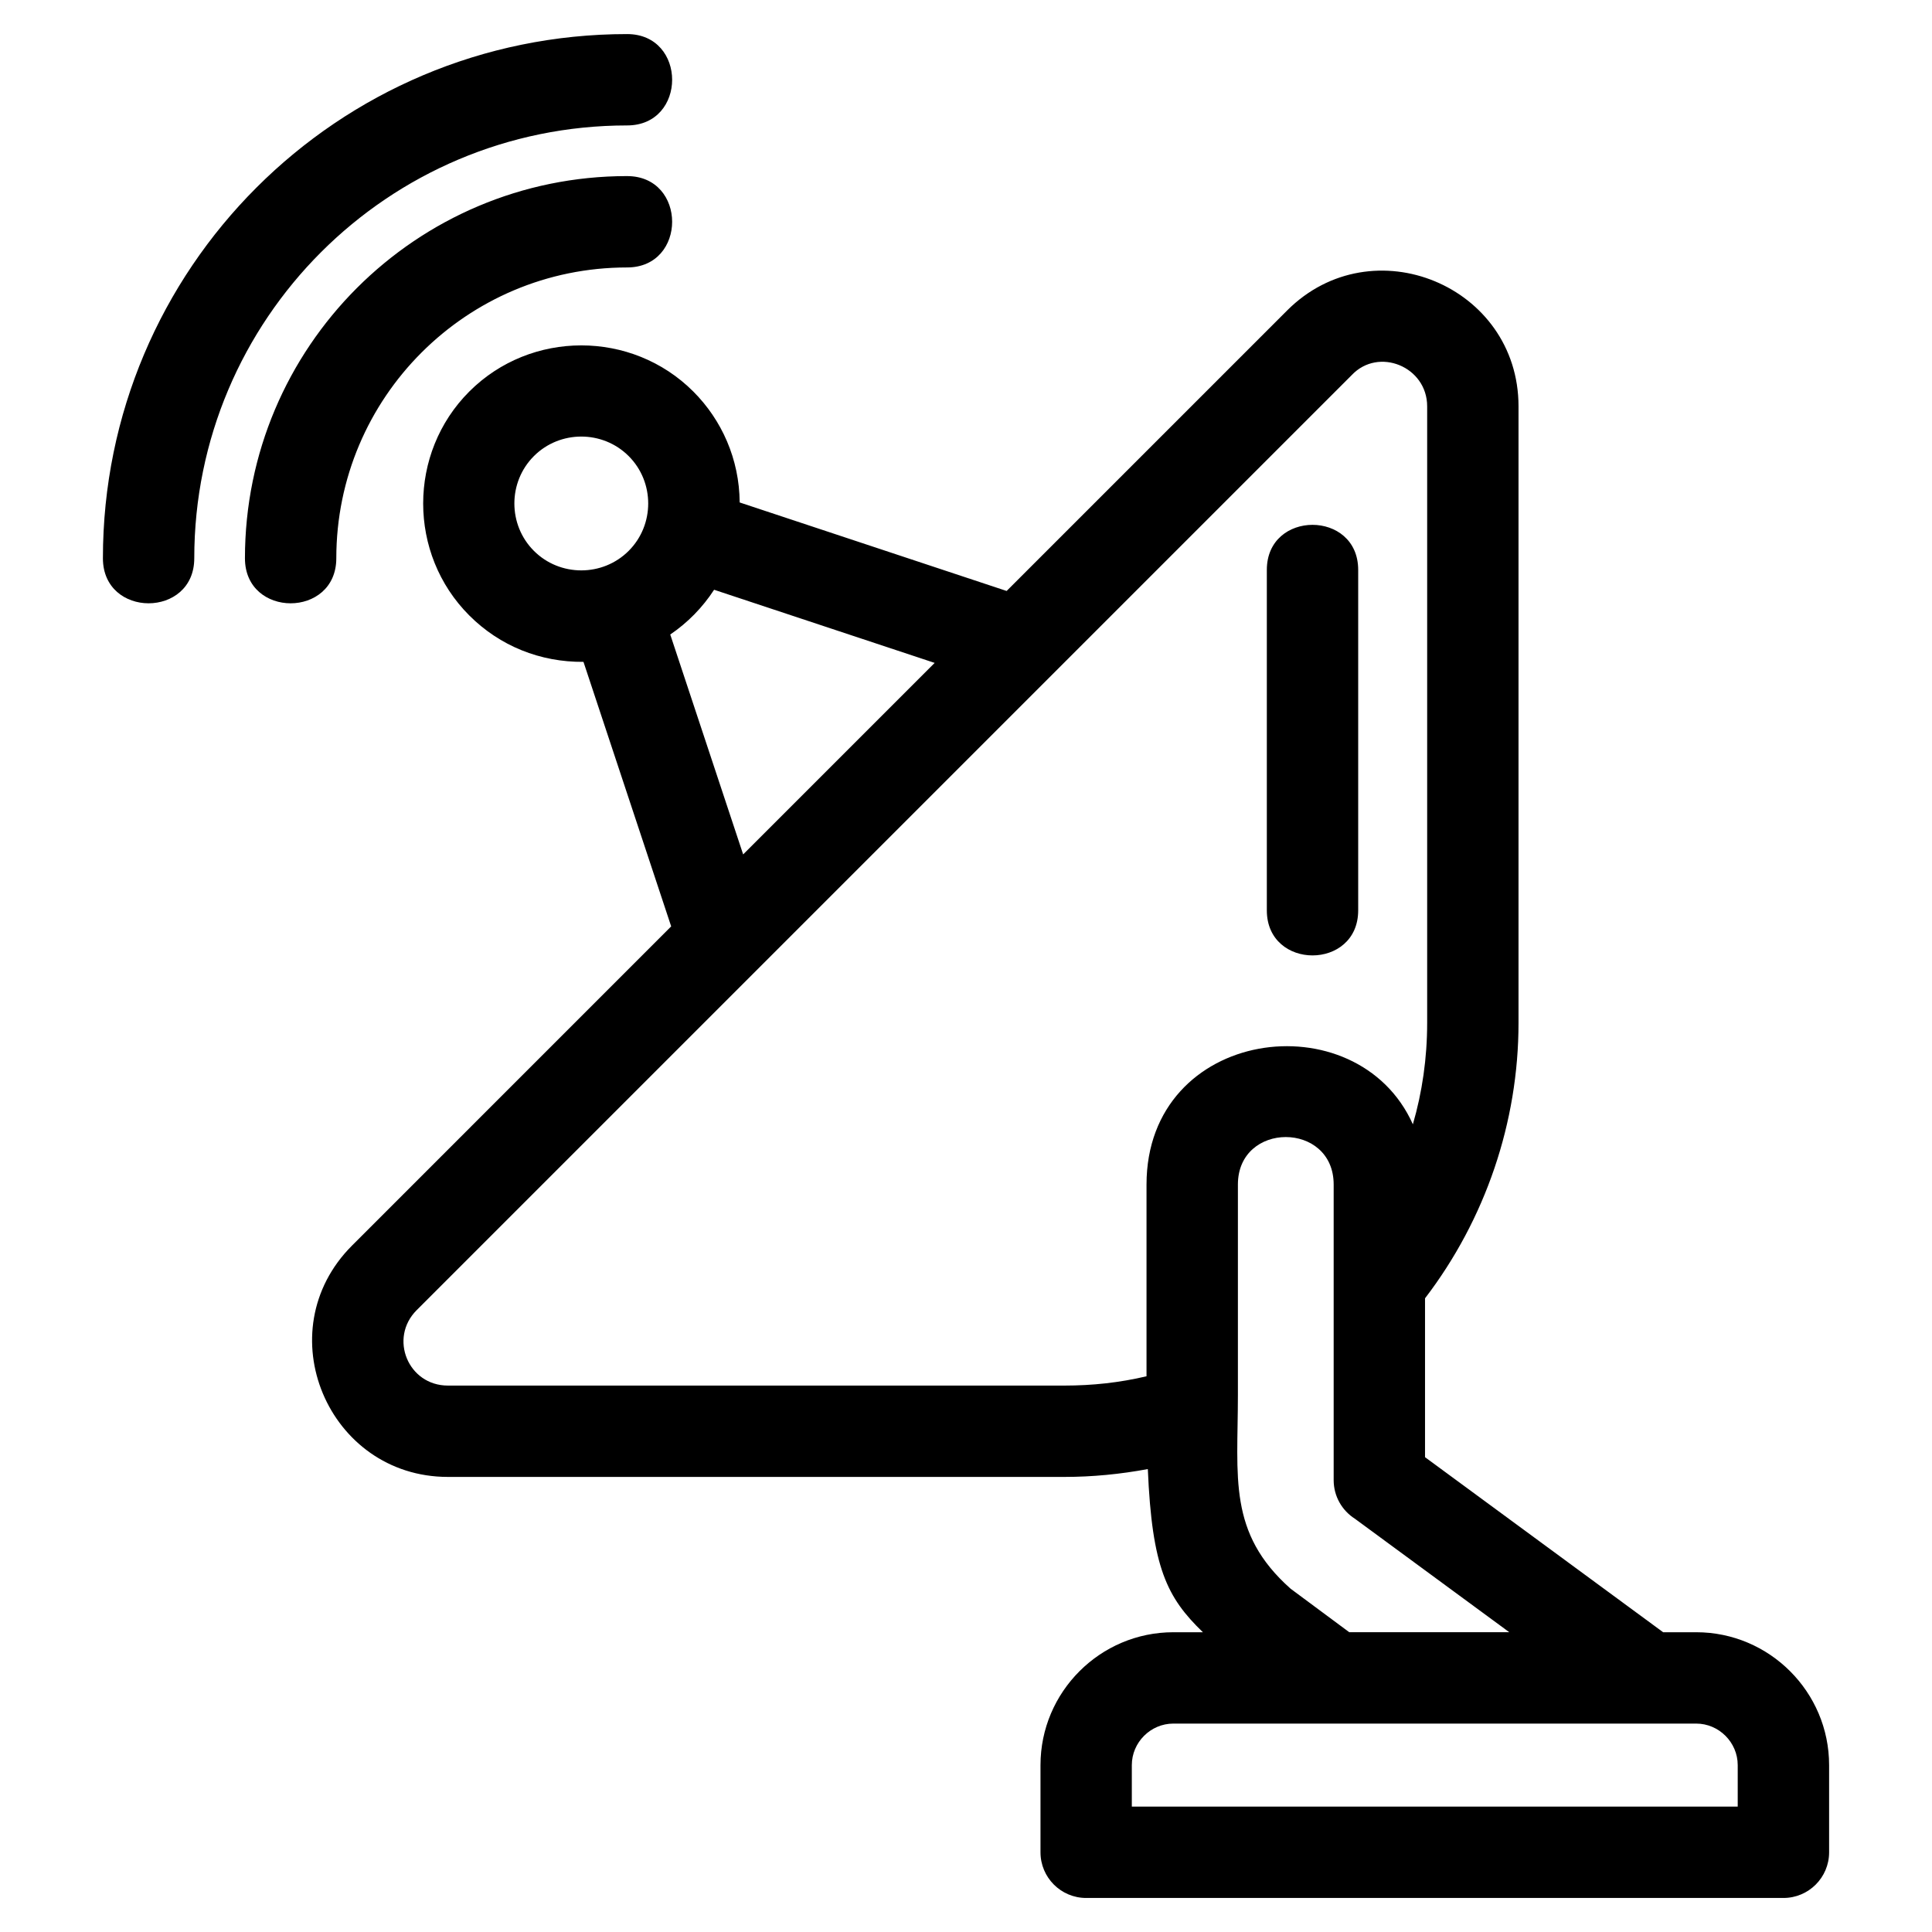
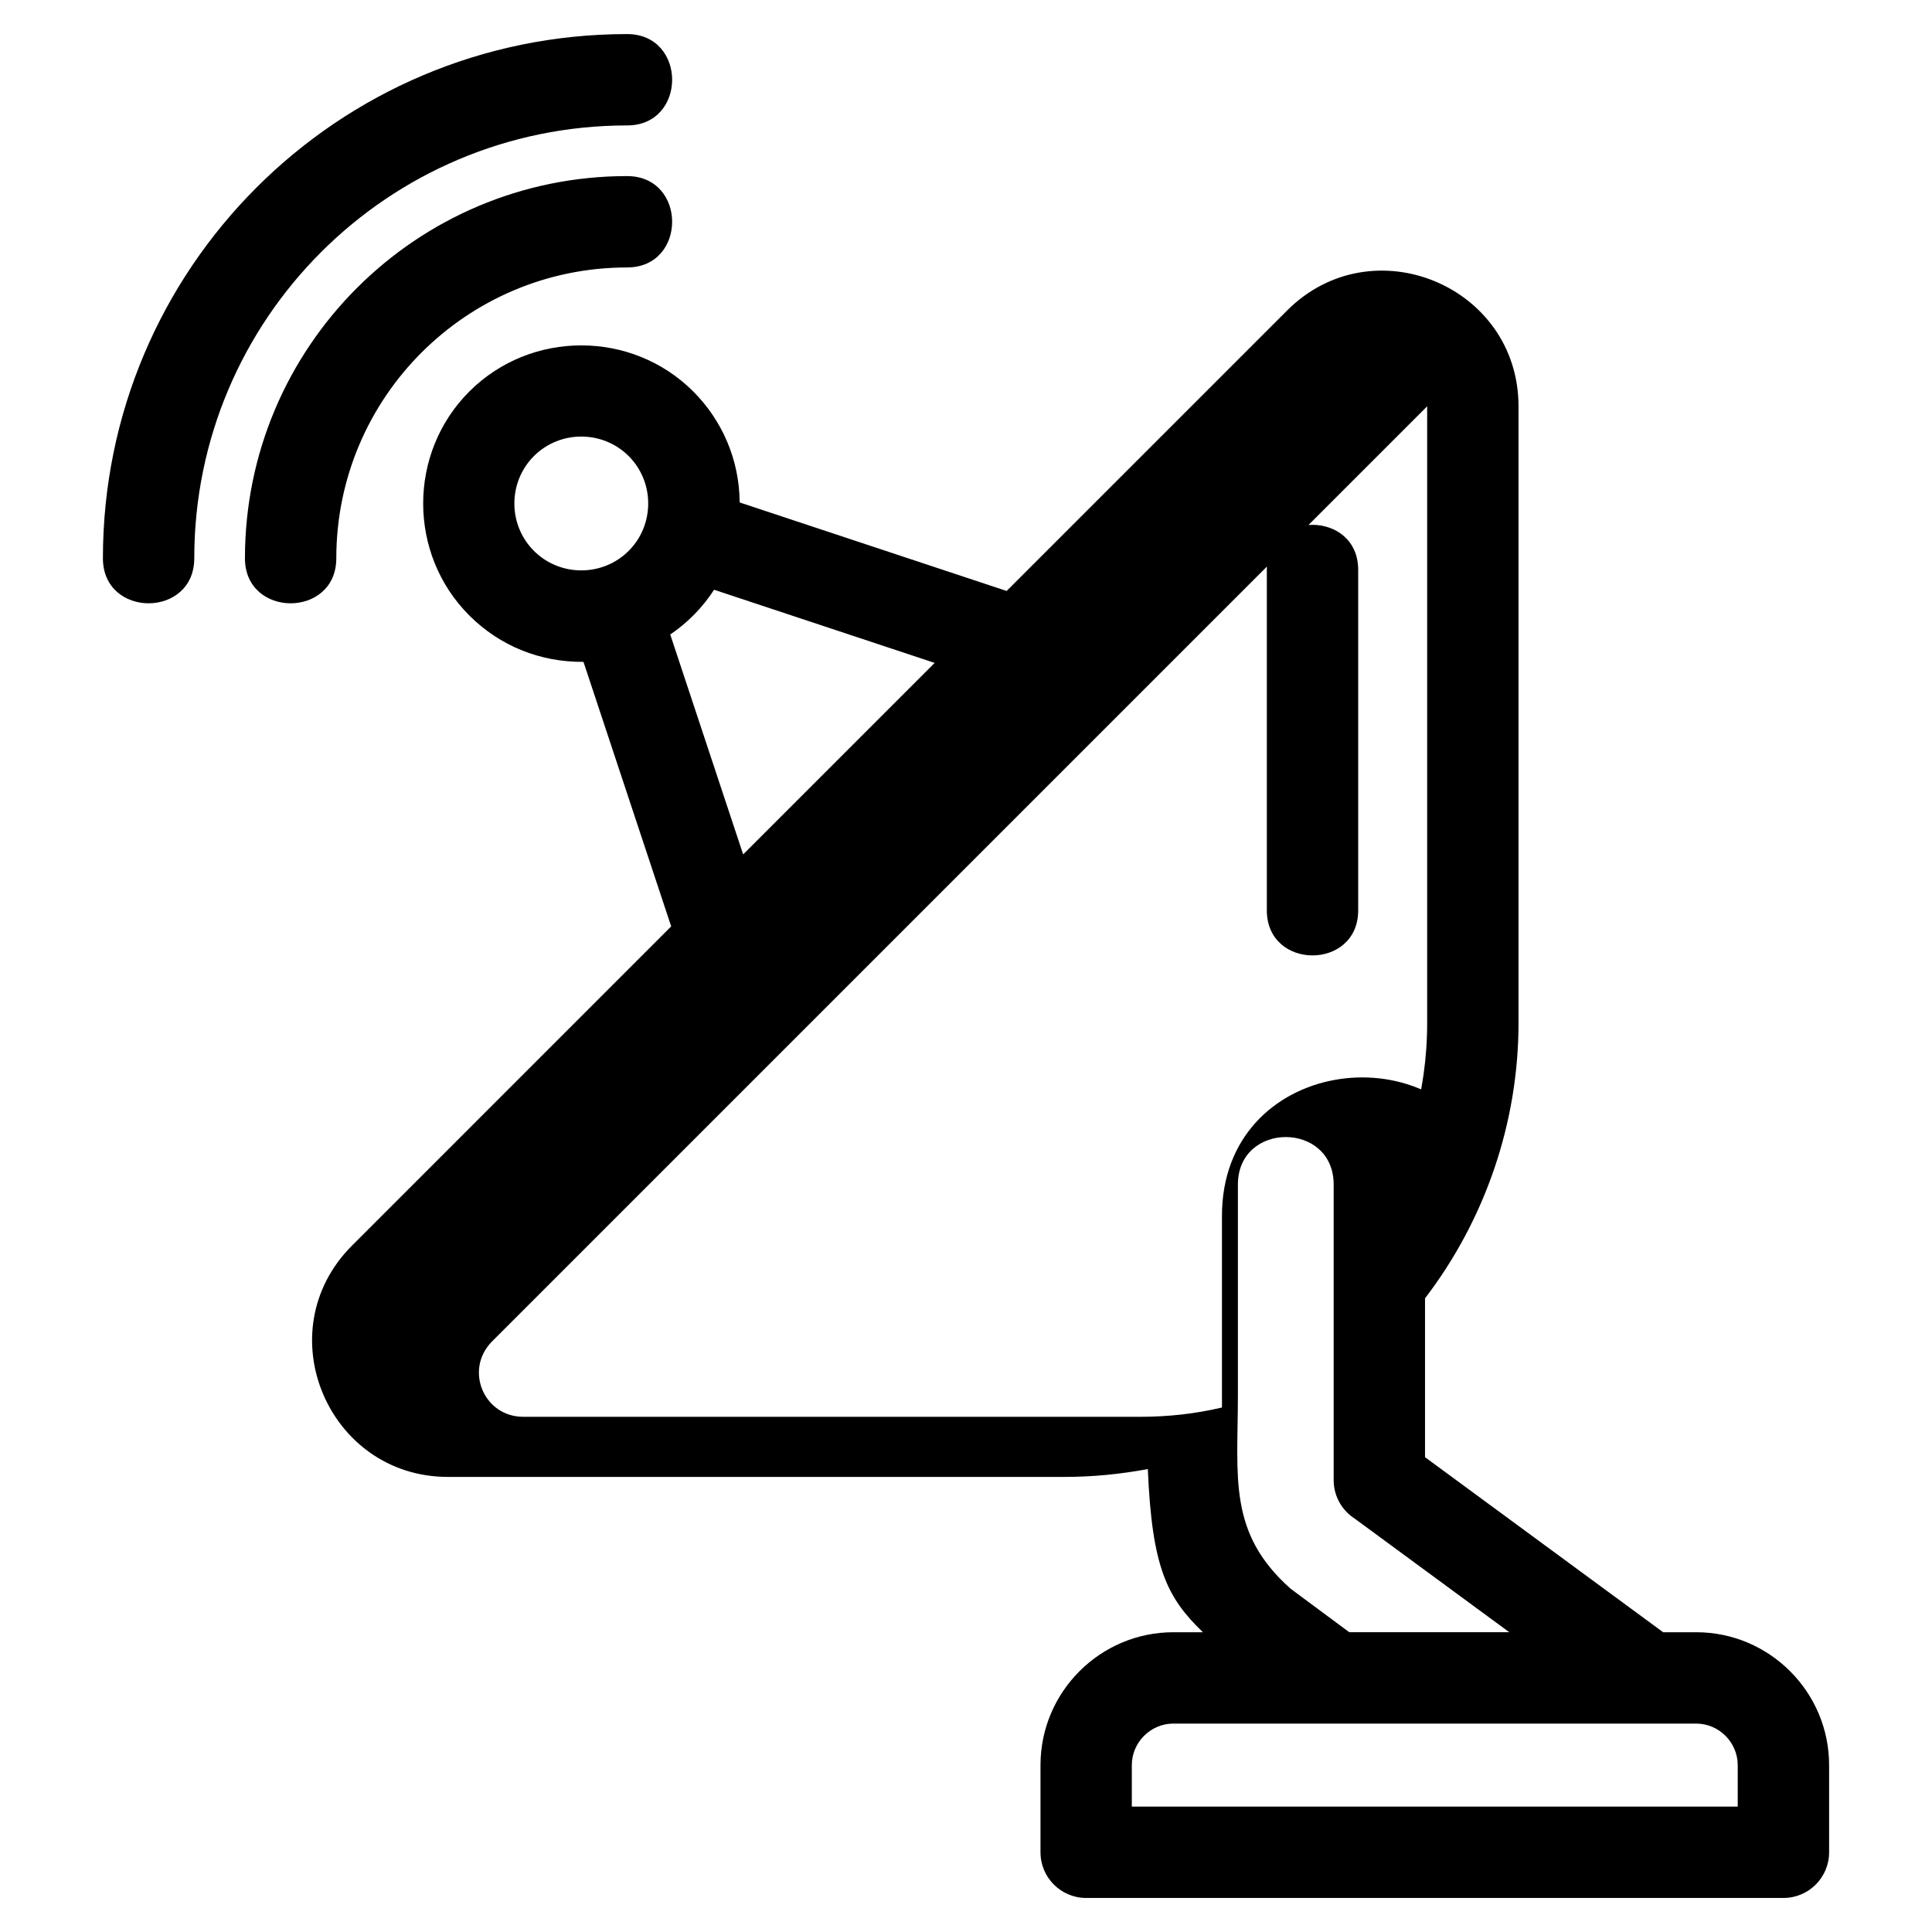
<svg xmlns="http://www.w3.org/2000/svg" fill="#000000" width="800px" height="800px" version="1.1" viewBox="144 144 512 512">
-   <path d="m448.18 533.32c-7.266 1.352-14.68 2.078-22.078 2.078h-163.4c-31.77 0-48.152-38.57-25.402-61.32l84.57-84.574-23.242-70.102c-11.441 0.09-22.148-4.184-30.254-12.293-16.305-16.297-16.305-43.051 0-59.355 16.297-16.297 43.059-16.297 59.355 0 7.535 7.535 12.215 17.918 12.293 29.402l70.746 23.457 74.328-74.328c22.602-22.602 61.328-6.535 61.328 25.398v163.4c0 26.332-8.789 52.086-24.777 72.984v42.102l63.105 46.391h8.766c19.395 0 35.215 15.824 35.215 35.215v23.105c0 6.684-5.422 12.102-12.109 12.102h-184.78c-6.684 0-12.102-5.422-12.102-12.102v-23.105c0-19.395 15.816-35.215 35.211-35.215h7.824c-9.543-9.23-13.488-17.09-14.59-43.23zm31.543-238.29c0-15.922 24.211-15.922 24.211 0v90.223c0 15.922-24.211 15.922-24.211 0zm-169.54-142c15.922 0 15.922 24.211 0 24.211-63.348 0-114.7 51.352-114.7 114.7 0 15.918-24.211 15.918-24.211 0 0-76.719 62.195-138.91 138.91-138.91zm0 37.637c15.922 0 15.922 24.211 0 24.211-42.559 0-77.059 34.5-77.059 77.066 0 15.918-24.211 15.918-24.211 0 0-55.934 45.344-101.28 101.27-101.28zm11.441 121.49 19.32 58.273 50.754-50.754-58.453-19.383c-3.047 4.684-6.996 8.719-11.621 11.859zm-11.016-47.289c-6.898-6.898-18.219-6.898-25.117 0-6.902 6.898-6.902 18.219 0 25.117 6.898 6.898 18.219 6.898 25.117 0 6.898-6.898 6.898-18.219 0-25.117zm144.34 335.9c-6.023 0-11.004 4.977-11.004 11.004v10.996h160.57v-10.996c0-6.027-4.981-11.004-11.004-11.004h-138.57zm63.48-158.82c2.465-8.473 3.785-17.488 3.785-26.867v-163.4c0-10.531-12.902-15.781-19.992-8.277l-247.8 247.8c-7.41 7.41-2.289 19.988 8.281 19.988h163.4c7.356 0 14.586-0.77 21.738-2.465v-50.805c0-41.66 55.797-48.996 70.586-15.973zm-20.992 94.309v-78.34c0-16.781-25.379-16.781-25.379 0v55.77c0 21.875-2.738 36.508 13.965 51.336l15.543 11.531h42.41l-40.914-30.074c-3.379-2.148-5.625-5.926-5.625-10.223z" />
+   <path d="m448.18 533.32c-7.266 1.352-14.68 2.078-22.078 2.078h-163.4c-31.77 0-48.152-38.57-25.402-61.32l84.57-84.574-23.242-70.102c-11.441 0.09-22.148-4.184-30.254-12.293-16.305-16.297-16.305-43.051 0-59.355 16.297-16.297 43.059-16.297 59.355 0 7.535 7.535 12.215 17.918 12.293 29.402l70.746 23.457 74.328-74.328c22.602-22.602 61.328-6.535 61.328 25.398v163.4c0 26.332-8.789 52.086-24.777 72.984v42.102l63.105 46.391h8.766c19.395 0 35.215 15.824 35.215 35.215v23.105c0 6.684-5.422 12.102-12.109 12.102h-184.78c-6.684 0-12.102-5.422-12.102-12.102v-23.105c0-19.395 15.816-35.215 35.211-35.215h7.824c-9.543-9.23-13.488-17.09-14.59-43.23zm31.543-238.29c0-15.922 24.211-15.922 24.211 0v90.223c0 15.922-24.211 15.922-24.211 0zm-169.54-142c15.922 0 15.922 24.211 0 24.211-63.348 0-114.7 51.352-114.7 114.7 0 15.918-24.211 15.918-24.211 0 0-76.719 62.195-138.91 138.91-138.91zm0 37.637c15.922 0 15.922 24.211 0 24.211-42.559 0-77.059 34.5-77.059 77.066 0 15.918-24.211 15.918-24.211 0 0-55.934 45.344-101.28 101.27-101.28zm11.441 121.49 19.32 58.273 50.754-50.754-58.453-19.383c-3.047 4.684-6.996 8.719-11.621 11.859zm-11.016-47.289c-6.898-6.898-18.219-6.898-25.117 0-6.902 6.898-6.902 18.219 0 25.117 6.898 6.898 18.219 6.898 25.117 0 6.898-6.898 6.898-18.219 0-25.117zm144.34 335.9c-6.023 0-11.004 4.977-11.004 11.004v10.996h160.57v-10.996c0-6.027-4.981-11.004-11.004-11.004h-138.57zm63.48-158.82c2.465-8.473 3.785-17.488 3.785-26.867v-163.4l-247.8 247.8c-7.41 7.41-2.289 19.988 8.281 19.988h163.4c7.356 0 14.586-0.77 21.738-2.465v-50.805c0-41.66 55.797-48.996 70.586-15.973zm-20.992 94.309v-78.34c0-16.781-25.379-16.781-25.379 0v55.77c0 21.875-2.738 36.508 13.965 51.336l15.543 11.531h42.41l-40.914-30.074c-3.379-2.148-5.625-5.926-5.625-10.223z" />
</svg>